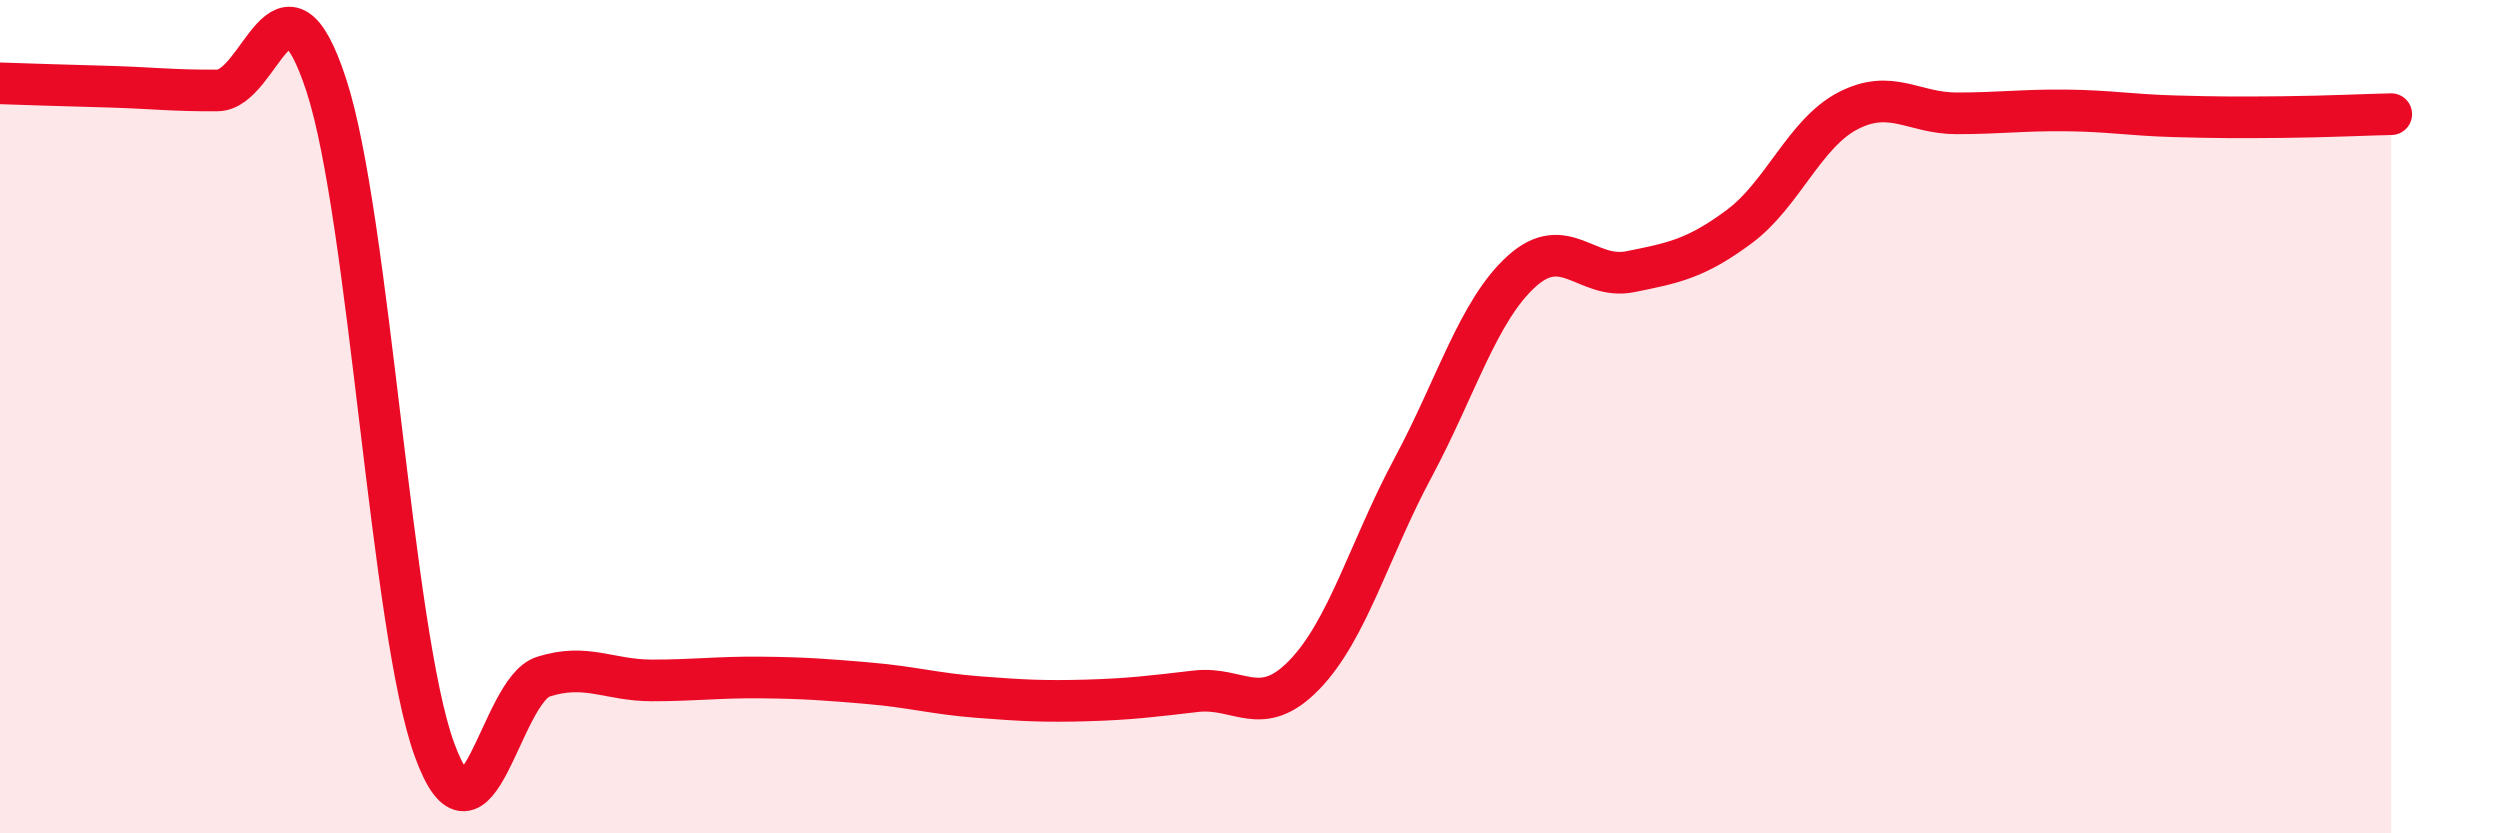
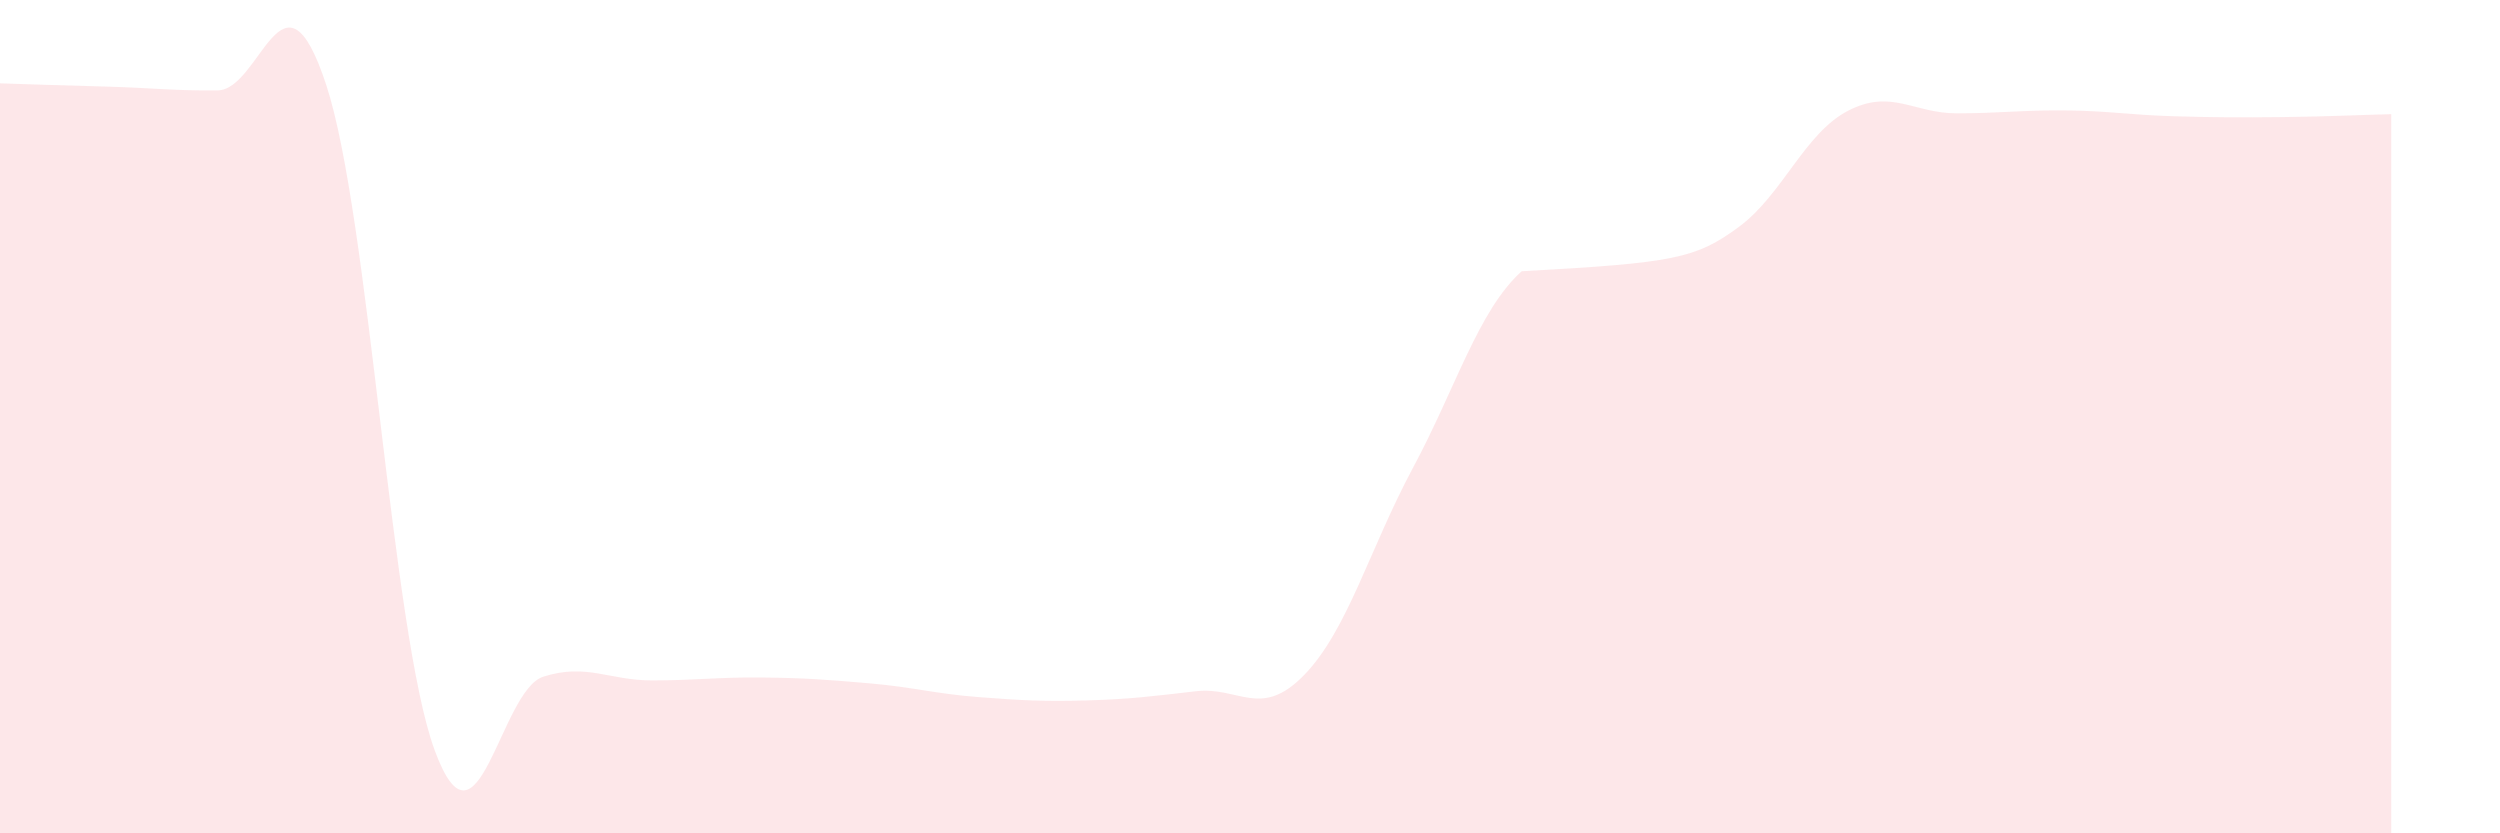
<svg xmlns="http://www.w3.org/2000/svg" width="60" height="20" viewBox="0 0 60 20">
-   <path d="M 0,2 C 0.52,2.02 1.57,2.05 2.61,2.08 C 3.65,2.11 4.18,2.18 5.22,2.17 C 6.26,2.16 6.79,-1.13 7.83,2.04 C 8.87,5.21 9.39,15.16 10.43,18 C 11.47,20.84 12,16.57 13.04,16.24 C 14.08,15.91 14.61,16.33 15.65,16.33 C 16.69,16.33 17.22,16.25 18.26,16.26 C 19.3,16.27 19.83,16.31 20.87,16.4 C 21.91,16.49 22.44,16.65 23.48,16.73 C 24.52,16.81 25.05,16.84 26.09,16.81 C 27.13,16.78 27.66,16.71 28.7,16.59 C 29.74,16.47 30.26,17.27 31.3,16.2 C 32.34,15.13 32.87,13.17 33.91,11.23 C 34.95,9.29 35.48,7.45 36.52,6.51 C 37.56,5.57 38.09,6.73 39.13,6.52 C 40.17,6.31 40.7,6.21 41.74,5.44 C 42.78,4.67 43.31,3.2 44.35,2.66 C 45.39,2.12 45.92,2.72 46.96,2.72 C 48,2.72 48.53,2.64 49.57,2.65 C 50.61,2.66 51.13,2.76 52.17,2.79 C 53.21,2.82 53.74,2.82 54.78,2.81 C 55.82,2.8 56.87,2.75 57.39,2.74L57.39 20L0 20Z" fill="#EB0A25" opacity="0.1" stroke-linecap="round" stroke-linejoin="round" />
-   <path d="M 0,2 C 0.52,2.02 1.57,2.05 2.61,2.08 C 3.65,2.11 4.18,2.18 5.22,2.17 C 6.26,2.16 6.79,-1.13 7.83,2.04 C 8.87,5.21 9.39,15.16 10.43,18 C 11.47,20.84 12,16.57 13.04,16.24 C 14.08,15.91 14.61,16.33 15.65,16.33 C 16.69,16.33 17.22,16.25 18.26,16.26 C 19.3,16.27 19.83,16.31 20.87,16.4 C 21.91,16.49 22.44,16.65 23.48,16.73 C 24.52,16.81 25.05,16.84 26.09,16.81 C 27.13,16.78 27.66,16.71 28.7,16.59 C 29.74,16.47 30.26,17.27 31.3,16.2 C 32.34,15.13 32.87,13.17 33.91,11.23 C 34.95,9.29 35.48,7.45 36.52,6.51 C 37.56,5.57 38.09,6.73 39.13,6.52 C 40.17,6.31 40.7,6.21 41.74,5.44 C 42.78,4.67 43.31,3.2 44.35,2.66 C 45.39,2.12 45.92,2.72 46.96,2.72 C 48,2.72 48.53,2.64 49.57,2.65 C 50.61,2.66 51.13,2.76 52.17,2.79 C 53.21,2.82 53.74,2.82 54.78,2.81 C 55.82,2.8 56.87,2.75 57.39,2.74" stroke="#EB0A25" stroke-width="1" fill="none" stroke-linecap="round" stroke-linejoin="round" />
+   <path d="M 0,2 C 0.52,2.02 1.57,2.05 2.61,2.08 C 3.65,2.11 4.18,2.18 5.22,2.17 C 6.26,2.16 6.79,-1.13 7.83,2.04 C 8.87,5.21 9.39,15.16 10.43,18 C 11.47,20.84 12,16.57 13.04,16.24 C 14.08,15.91 14.61,16.33 15.65,16.33 C 16.69,16.33 17.22,16.25 18.26,16.26 C 19.3,16.27 19.83,16.31 20.87,16.4 C 21.91,16.49 22.44,16.65 23.48,16.73 C 24.52,16.81 25.05,16.84 26.09,16.81 C 27.13,16.78 27.66,16.71 28.7,16.59 C 29.74,16.47 30.26,17.27 31.3,16.2 C 32.34,15.13 32.87,13.17 33.91,11.23 C 34.95,9.29 35.48,7.45 36.52,6.51 C 40.17,6.31 40.7,6.21 41.74,5.44 C 42.78,4.67 43.31,3.2 44.35,2.66 C 45.39,2.12 45.92,2.72 46.96,2.72 C 48,2.72 48.53,2.64 49.57,2.65 C 50.61,2.66 51.13,2.76 52.17,2.79 C 53.21,2.82 53.74,2.82 54.78,2.81 C 55.82,2.8 56.87,2.75 57.39,2.74L57.39 20L0 20Z" fill="#EB0A25" opacity="0.1" stroke-linecap="round" stroke-linejoin="round" />
</svg>